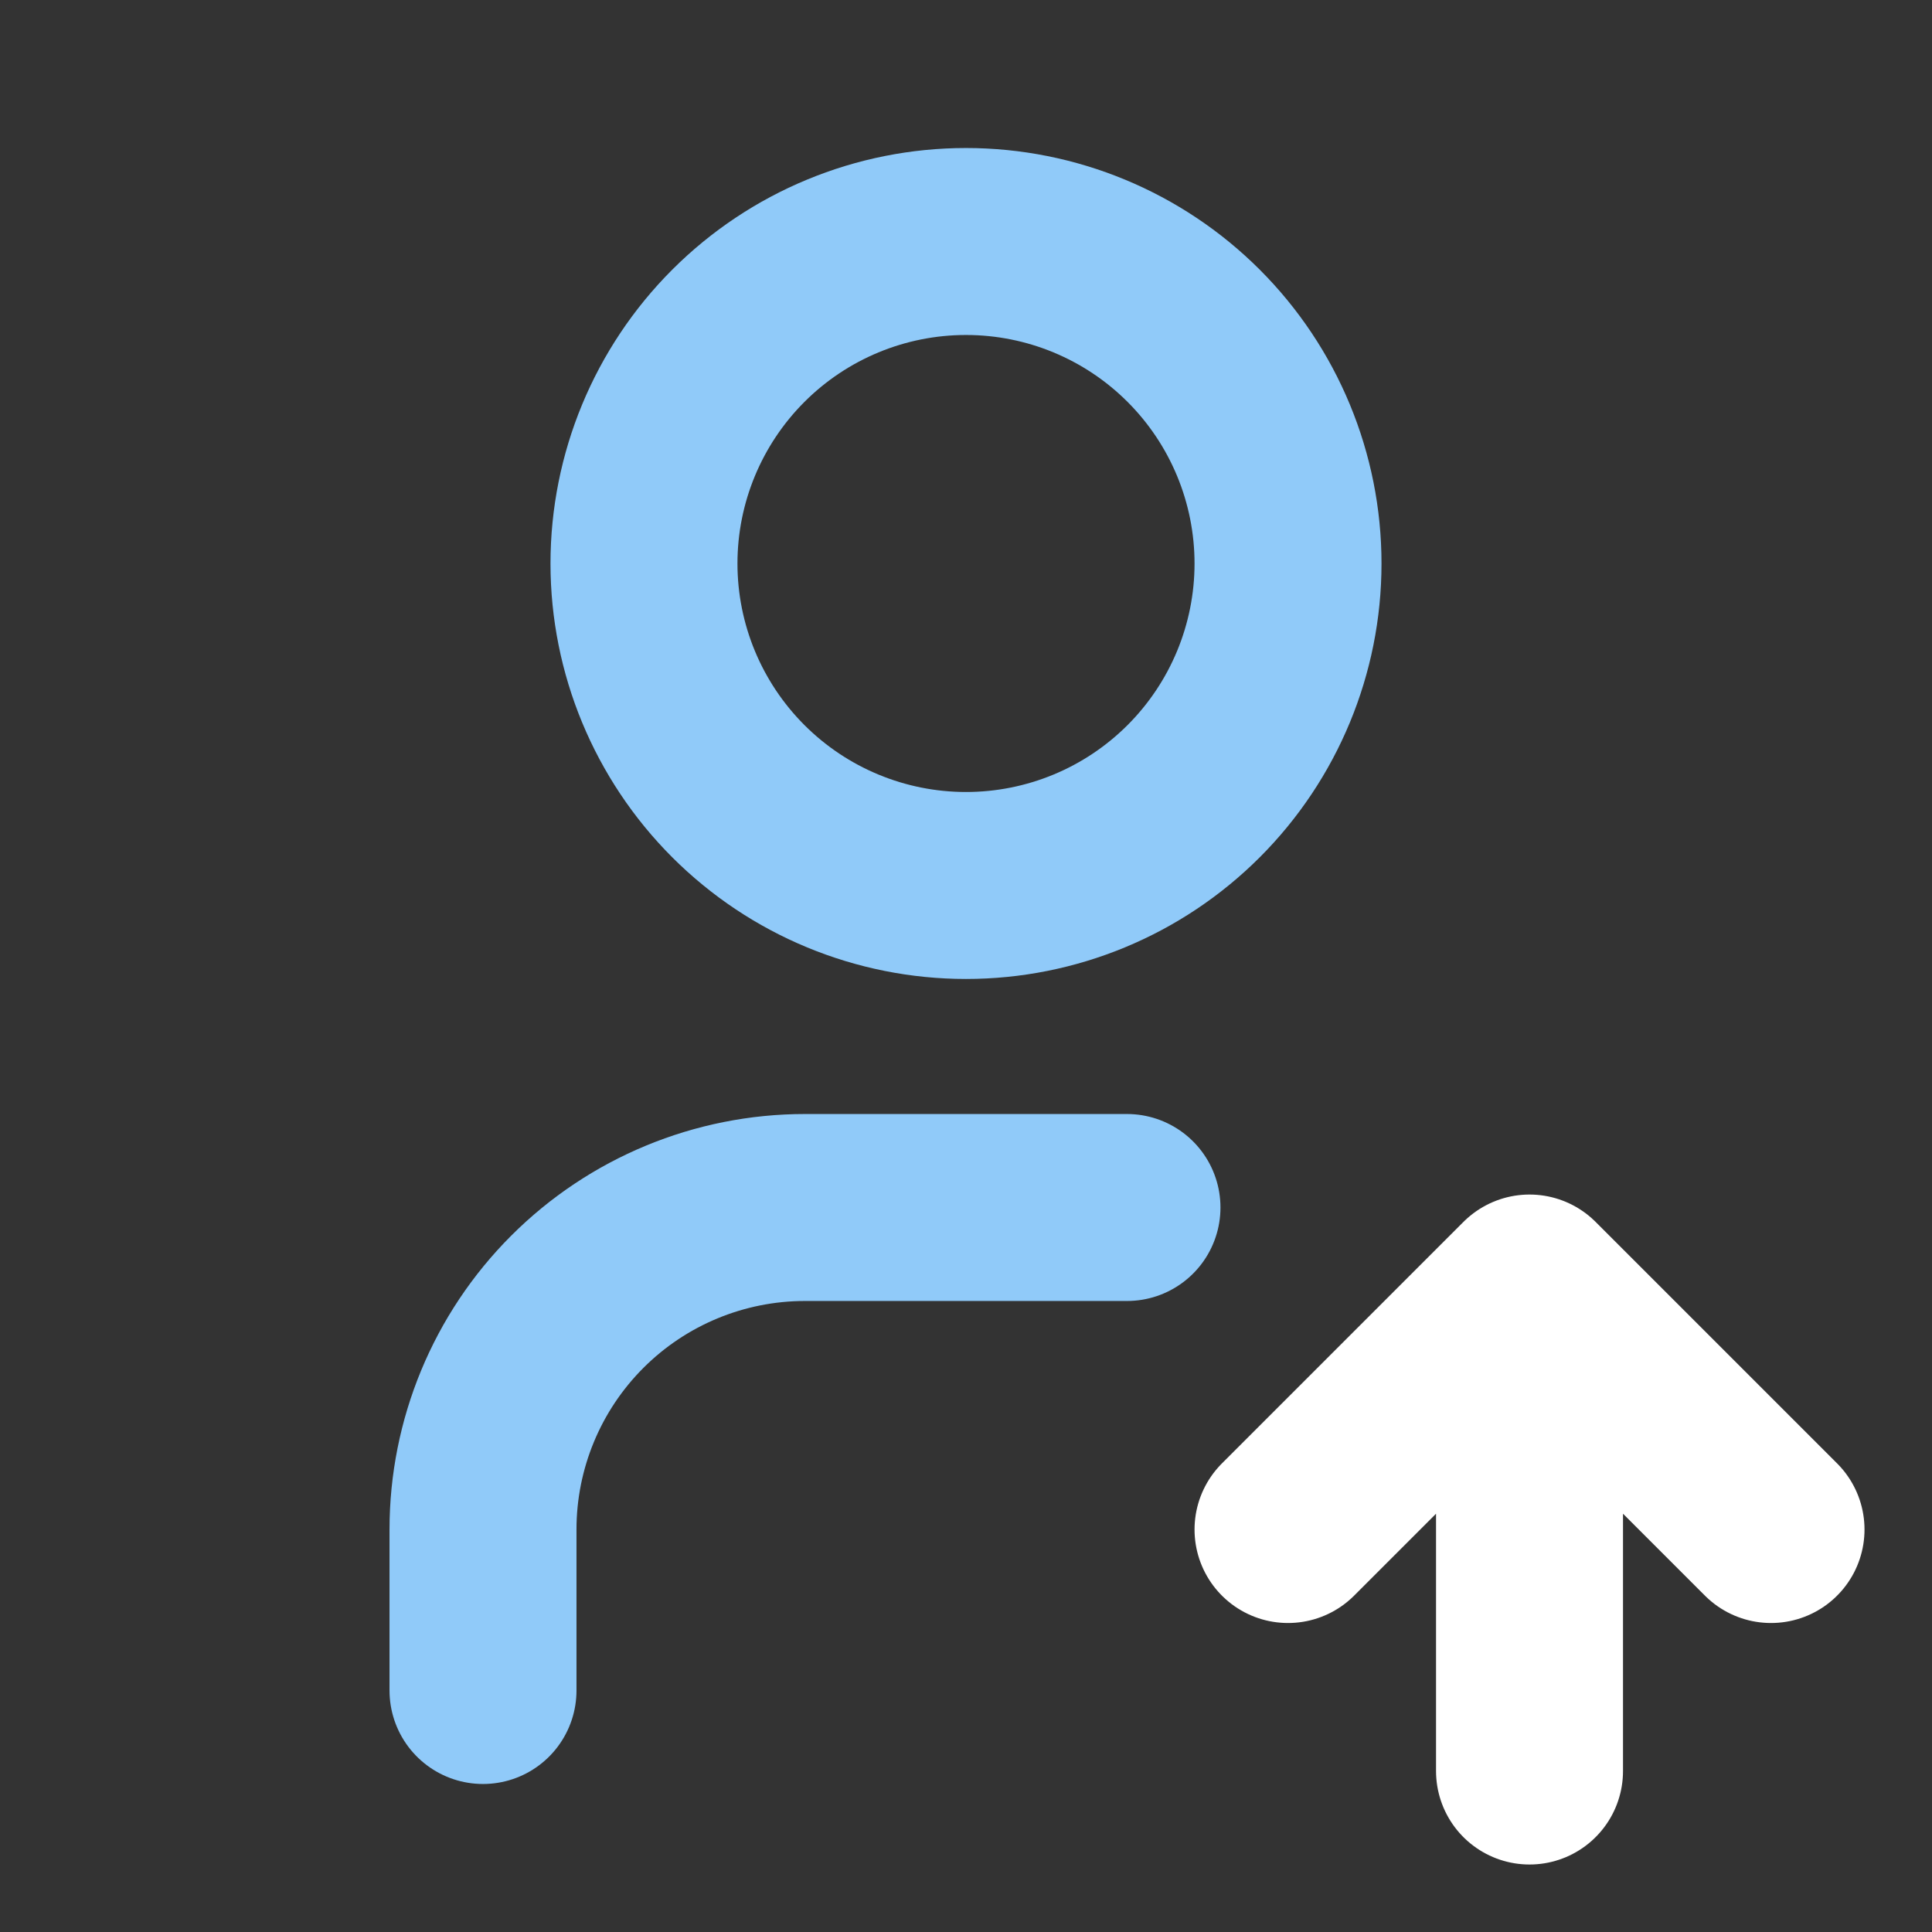
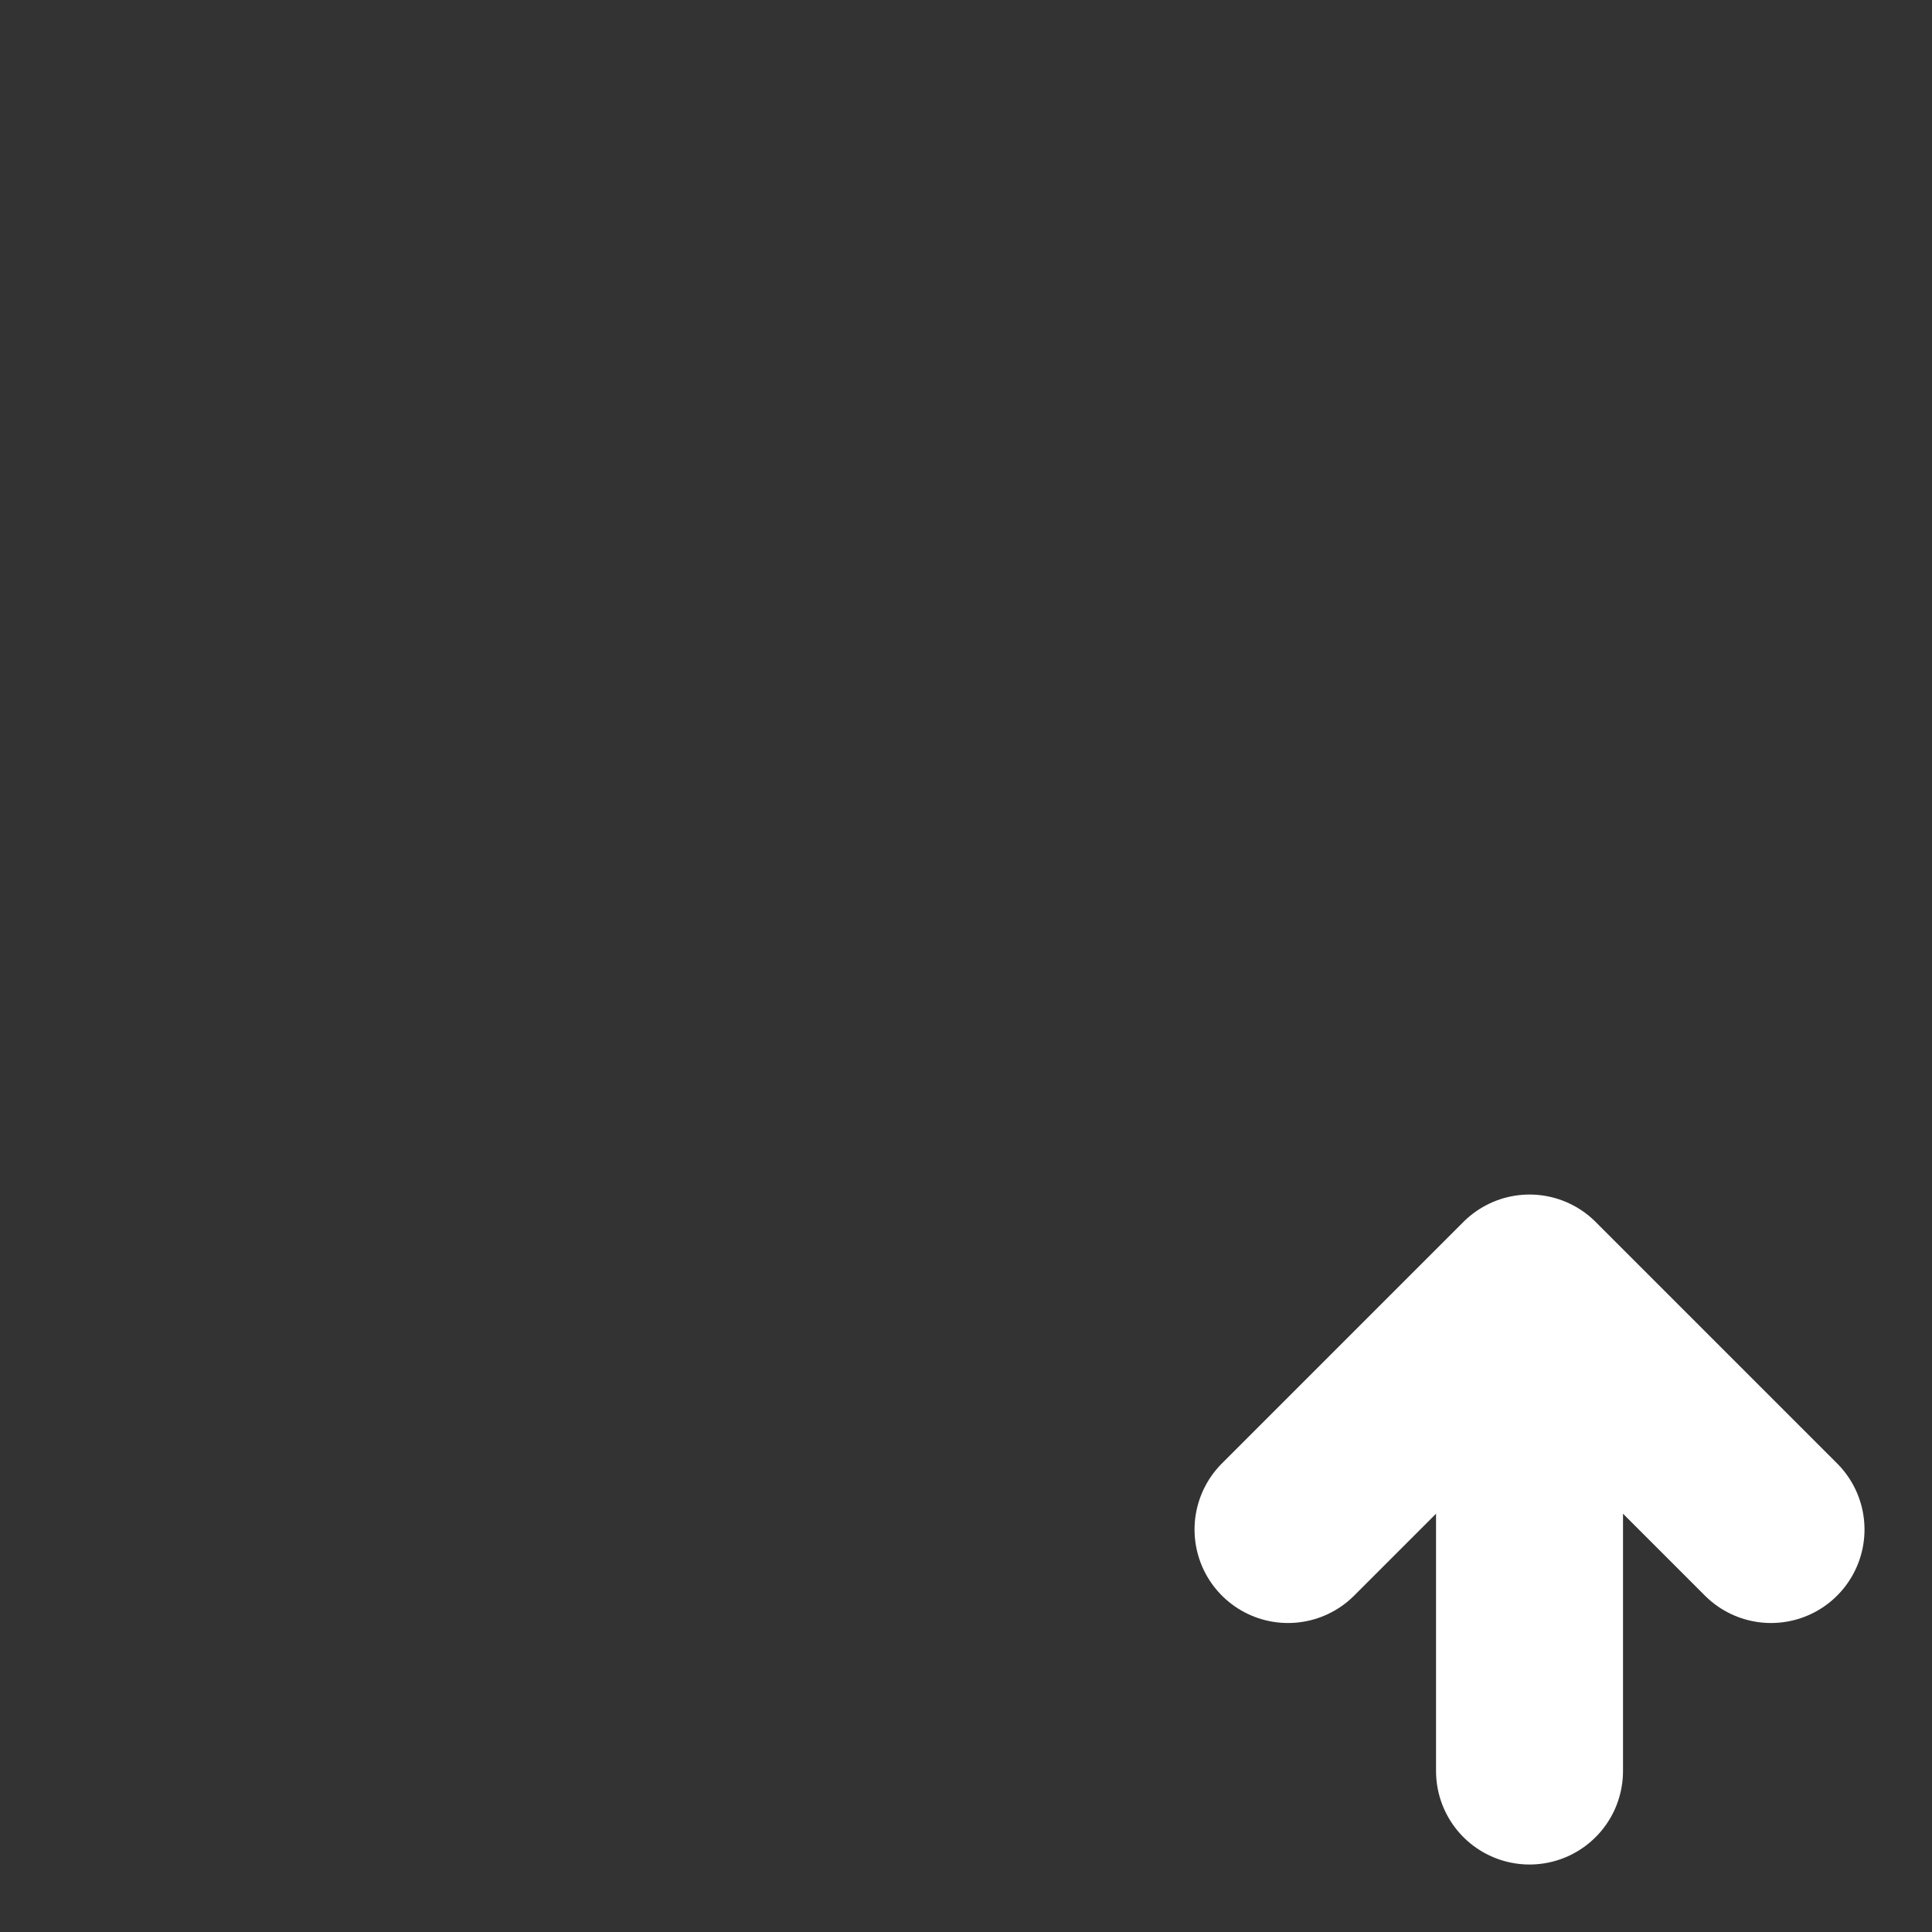
<svg xmlns="http://www.w3.org/2000/svg" width="31" height="31" viewBox="0 0 31 31" fill="none">
  <rect x="0" y="0" width="31" height="31" fill="#333333" stroke="none" />
-   <path d="M7.75 27.125V24.542C7.75 23.171 8.294 21.857 9.263 20.888C10.232 19.919 11.546 19.375 12.917 19.375H18.083M10.333 9.042C10.333 10.412 10.878 11.726 11.847 12.695C12.816 13.664 14.13 14.208 15.5 14.208C16.87 14.208 18.184 13.664 19.153 12.695C20.122 11.726 20.667 10.412 20.667 9.042C20.667 7.671 20.122 6.357 19.153 5.388C18.184 4.419 16.87 3.875 15.5 3.875C14.13 3.875 12.816 4.419 11.847 5.388C10.878 6.357 10.333 7.671 10.333 9.042Z" stroke="#90CAF9" stroke-width="3" stroke-linecap="round" stroke-linejoin="round" />
  <path d="M24.542 28.417V20.667M24.542 20.667L28.417 24.542M24.542 20.667L20.667 24.542" stroke="white" stroke-width="3" stroke-linecap="round" stroke-linejoin="round" />
</svg>